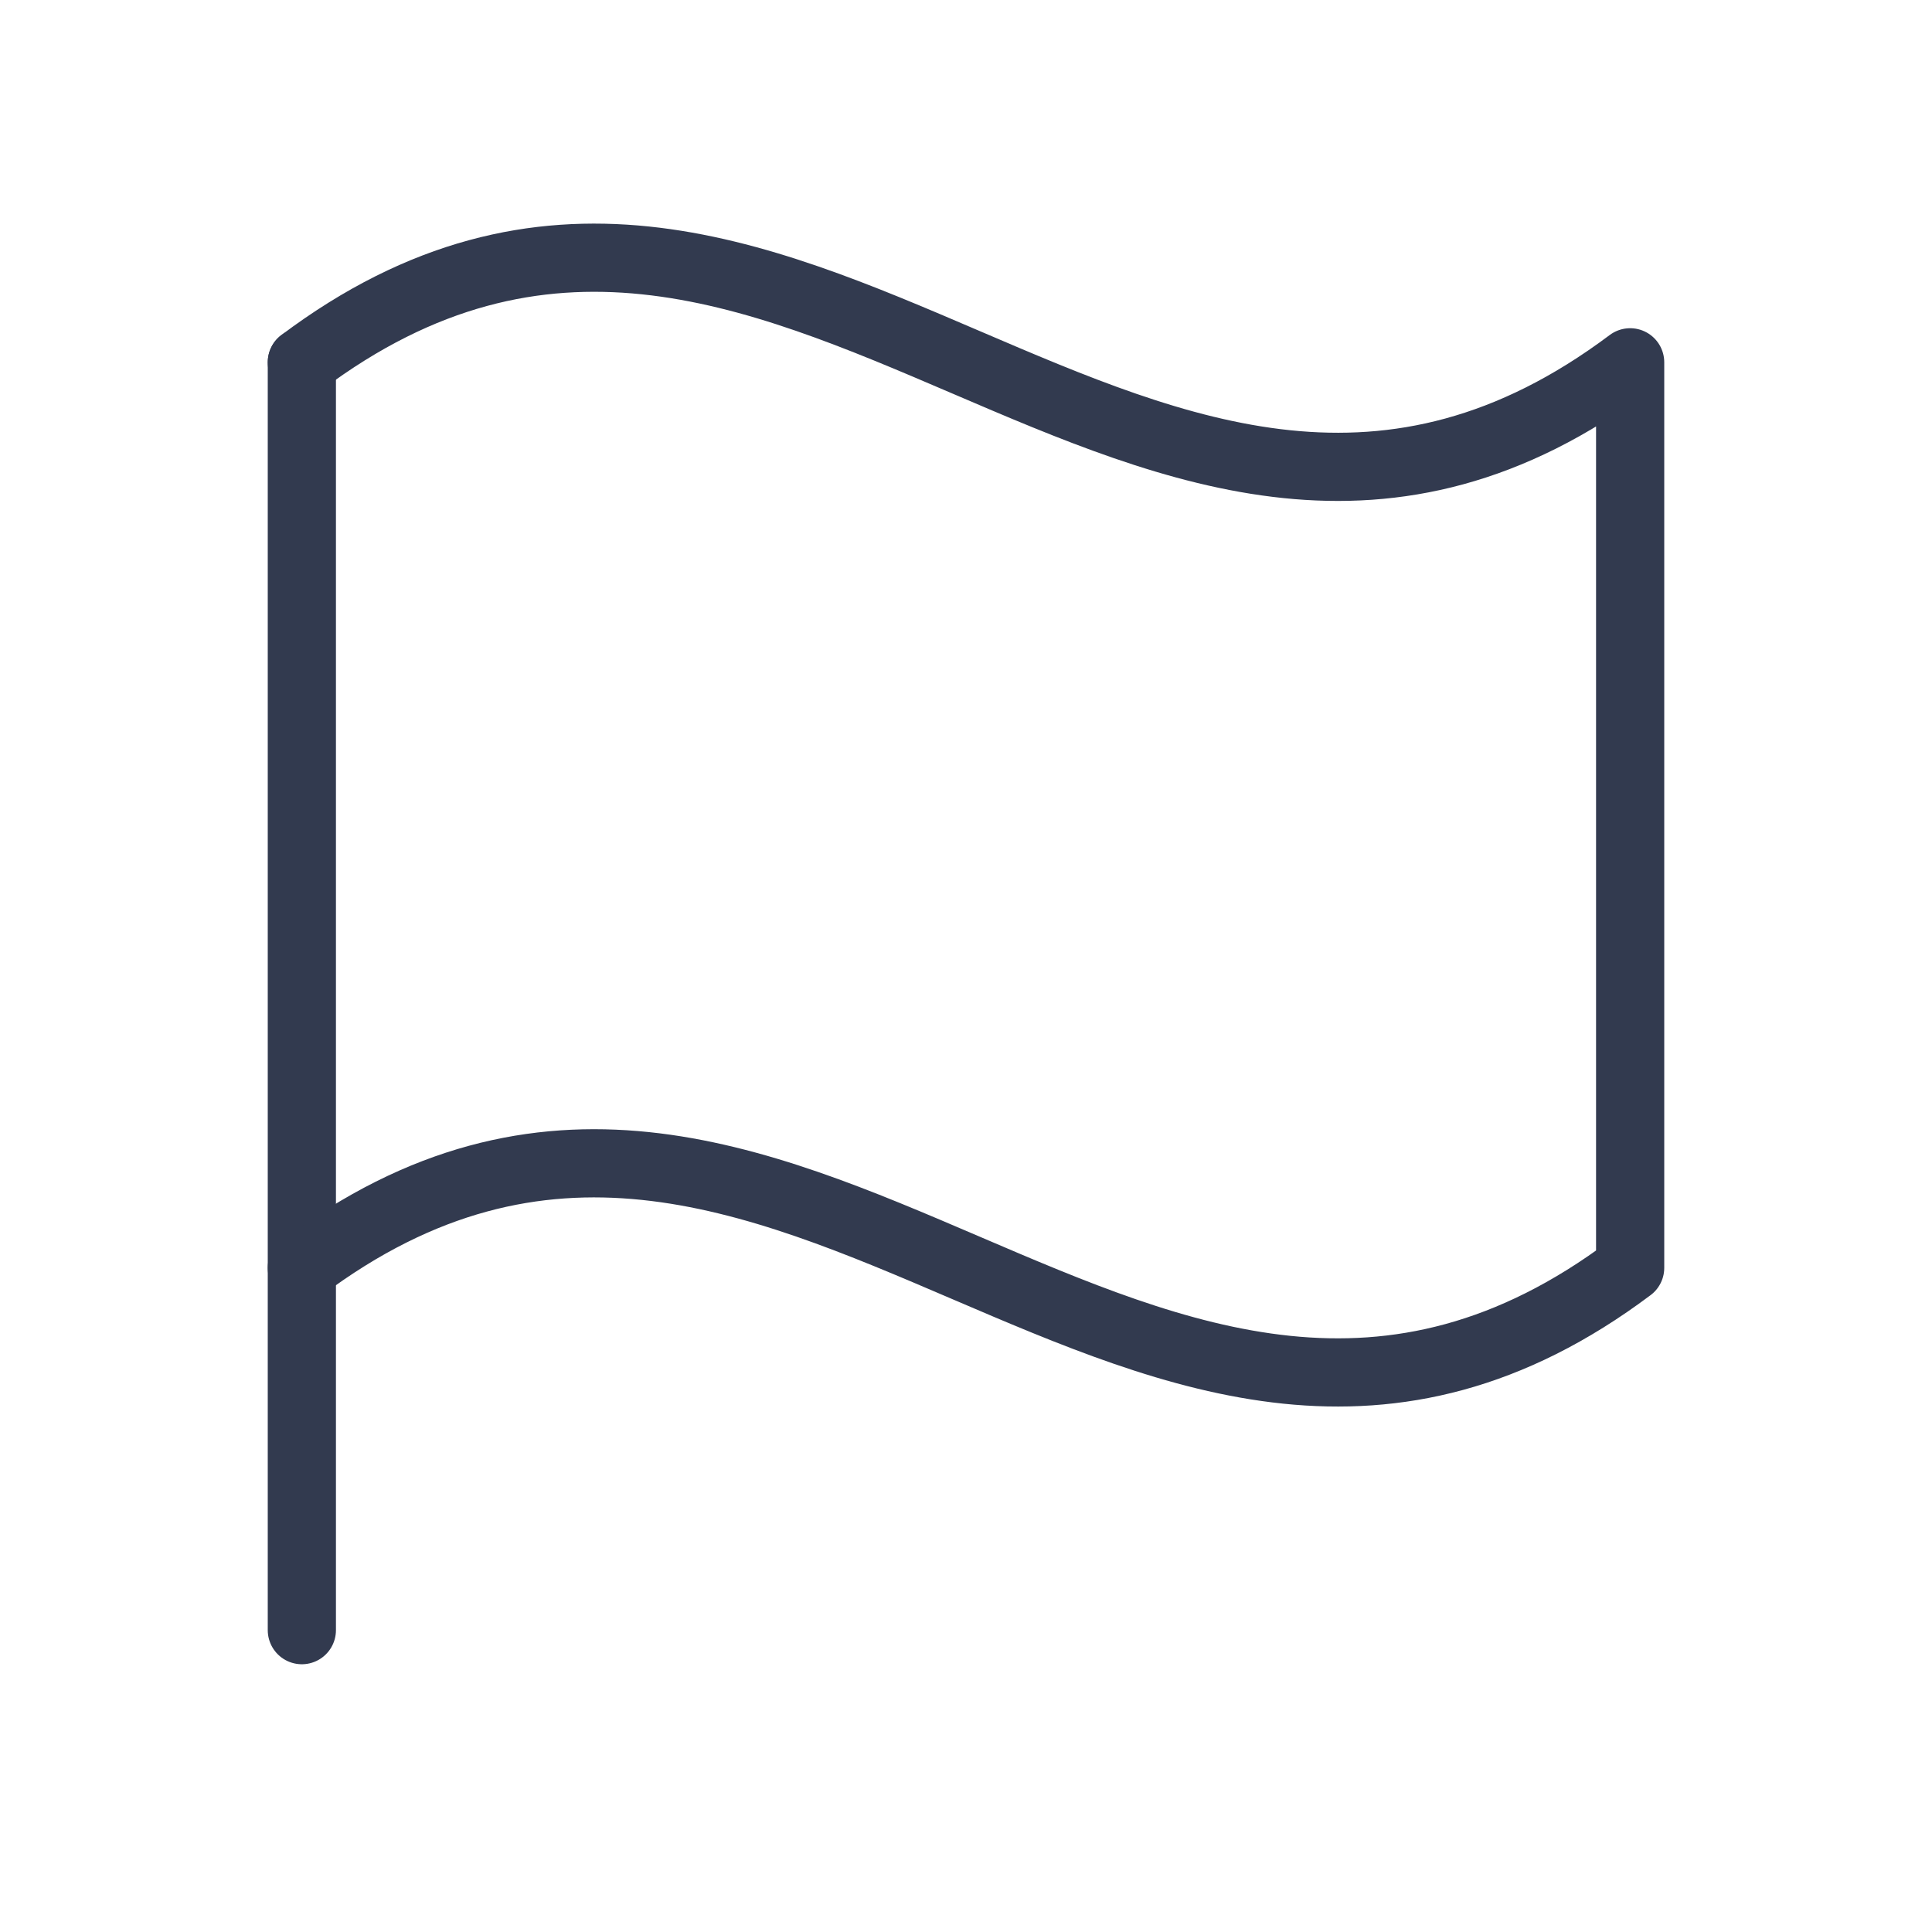
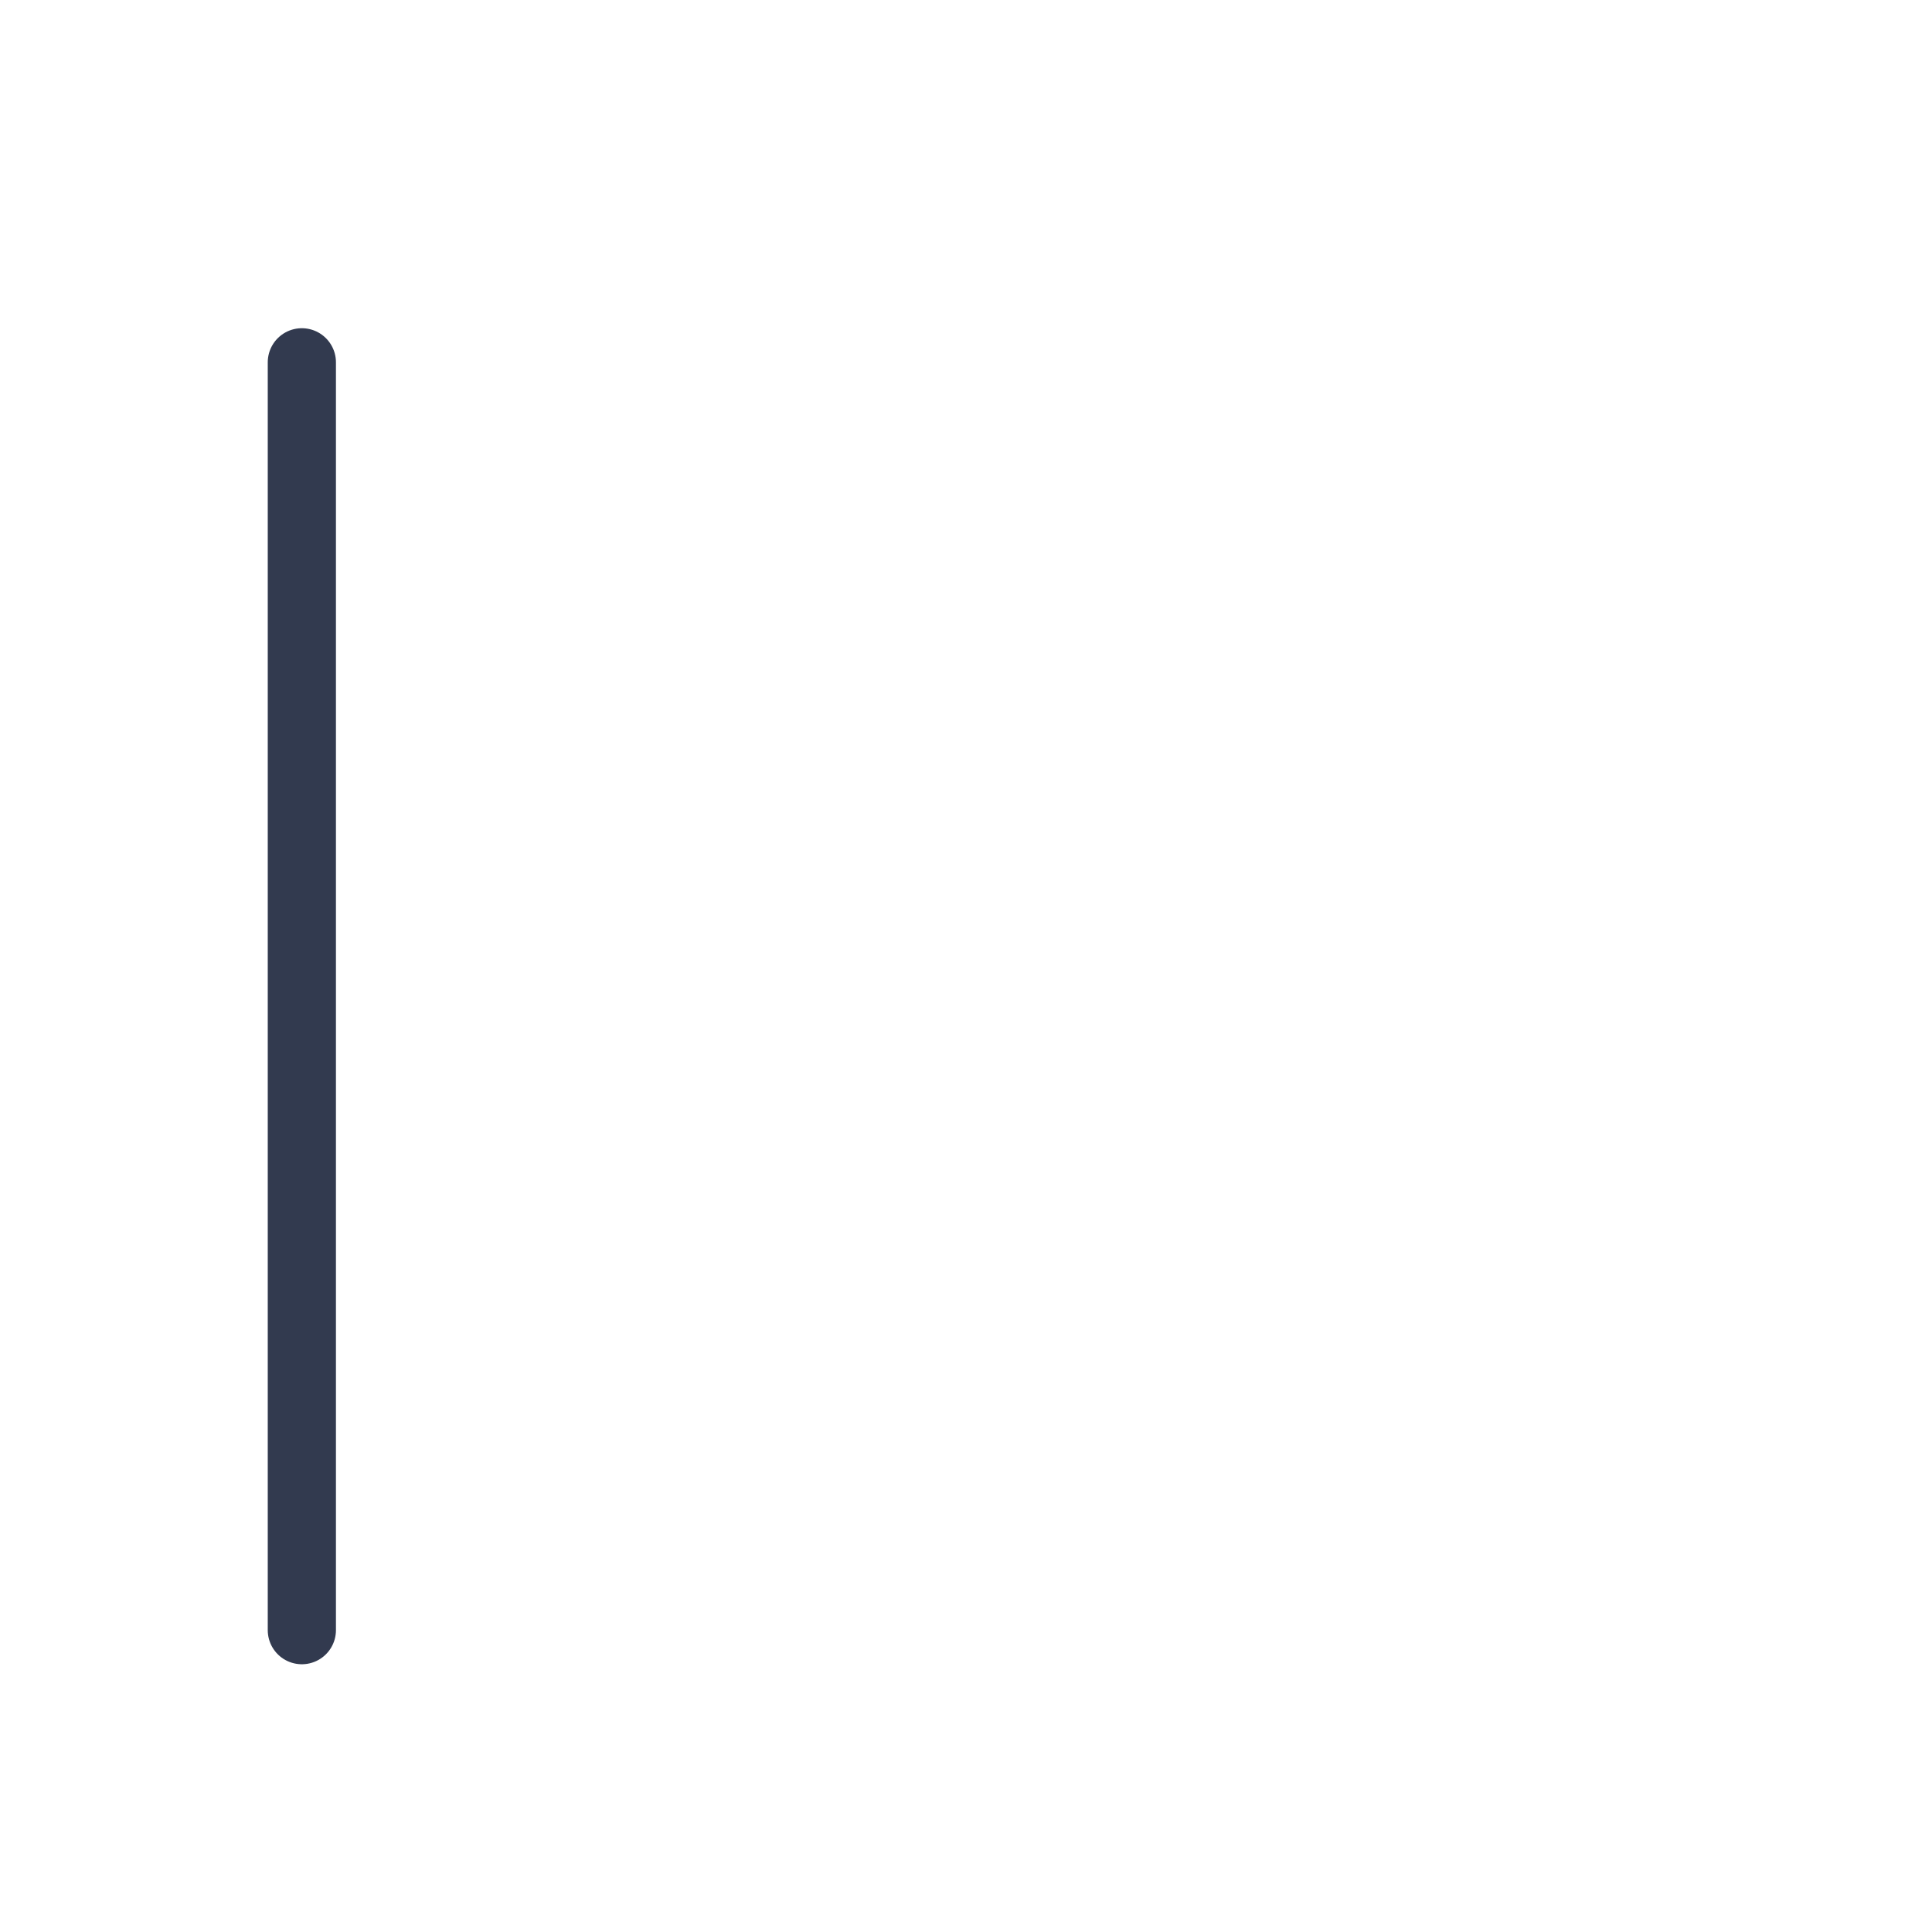
<svg xmlns="http://www.w3.org/2000/svg" width="17" height="17" viewBox="0 0 17 17" fill="none">
  <g clip-path="url(#clip0)">
    <path d="M2.656 14.344V3.188" stroke="#323A4F" stroke-width="0.6" stroke-linecap="round" stroke-linejoin="round" />
-     <path d="M2.656 11.156C6.906 7.969 10.094 14.344 14.344 11.156V3.188C10.094 6.375 6.906 0 2.656 3.188" stroke="#323A4F" stroke-width="0.6" stroke-linecap="round" stroke-linejoin="round" />
  </g>
  <defs>
    <clipPath id="clip0">
      <rect width="17" height="17" fill="white" />
    </clipPath>
  </defs>
</svg>